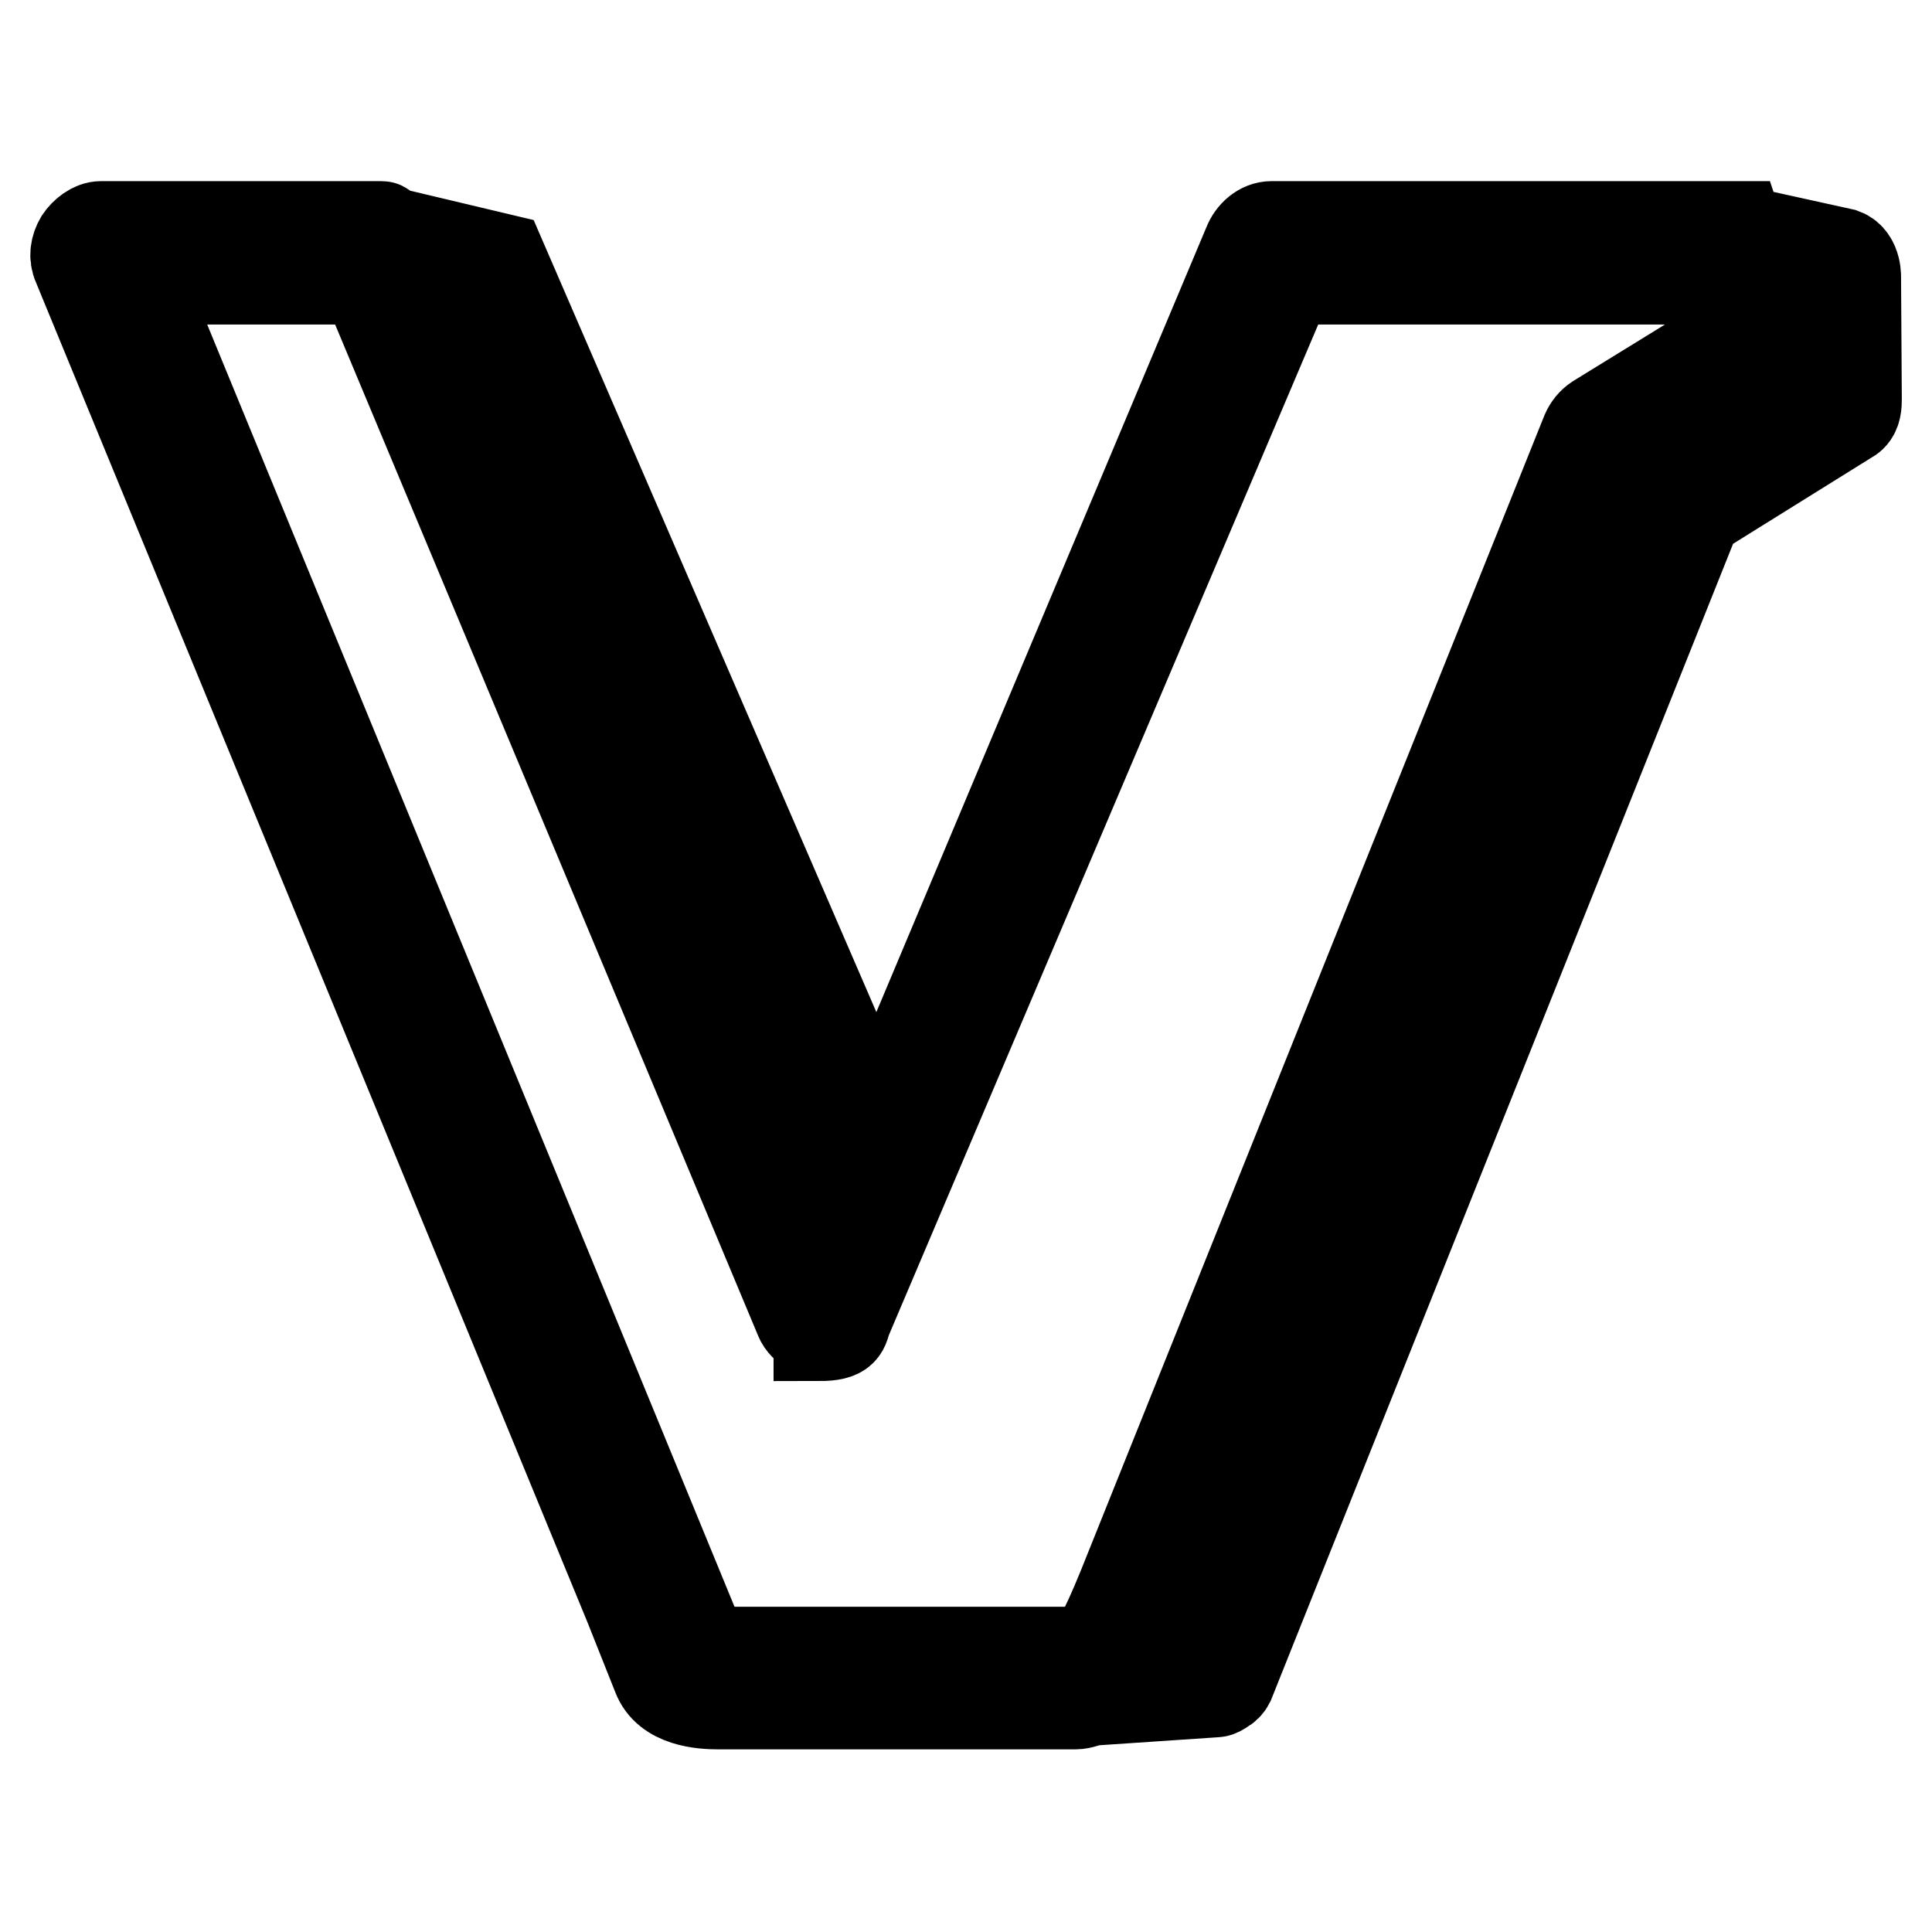
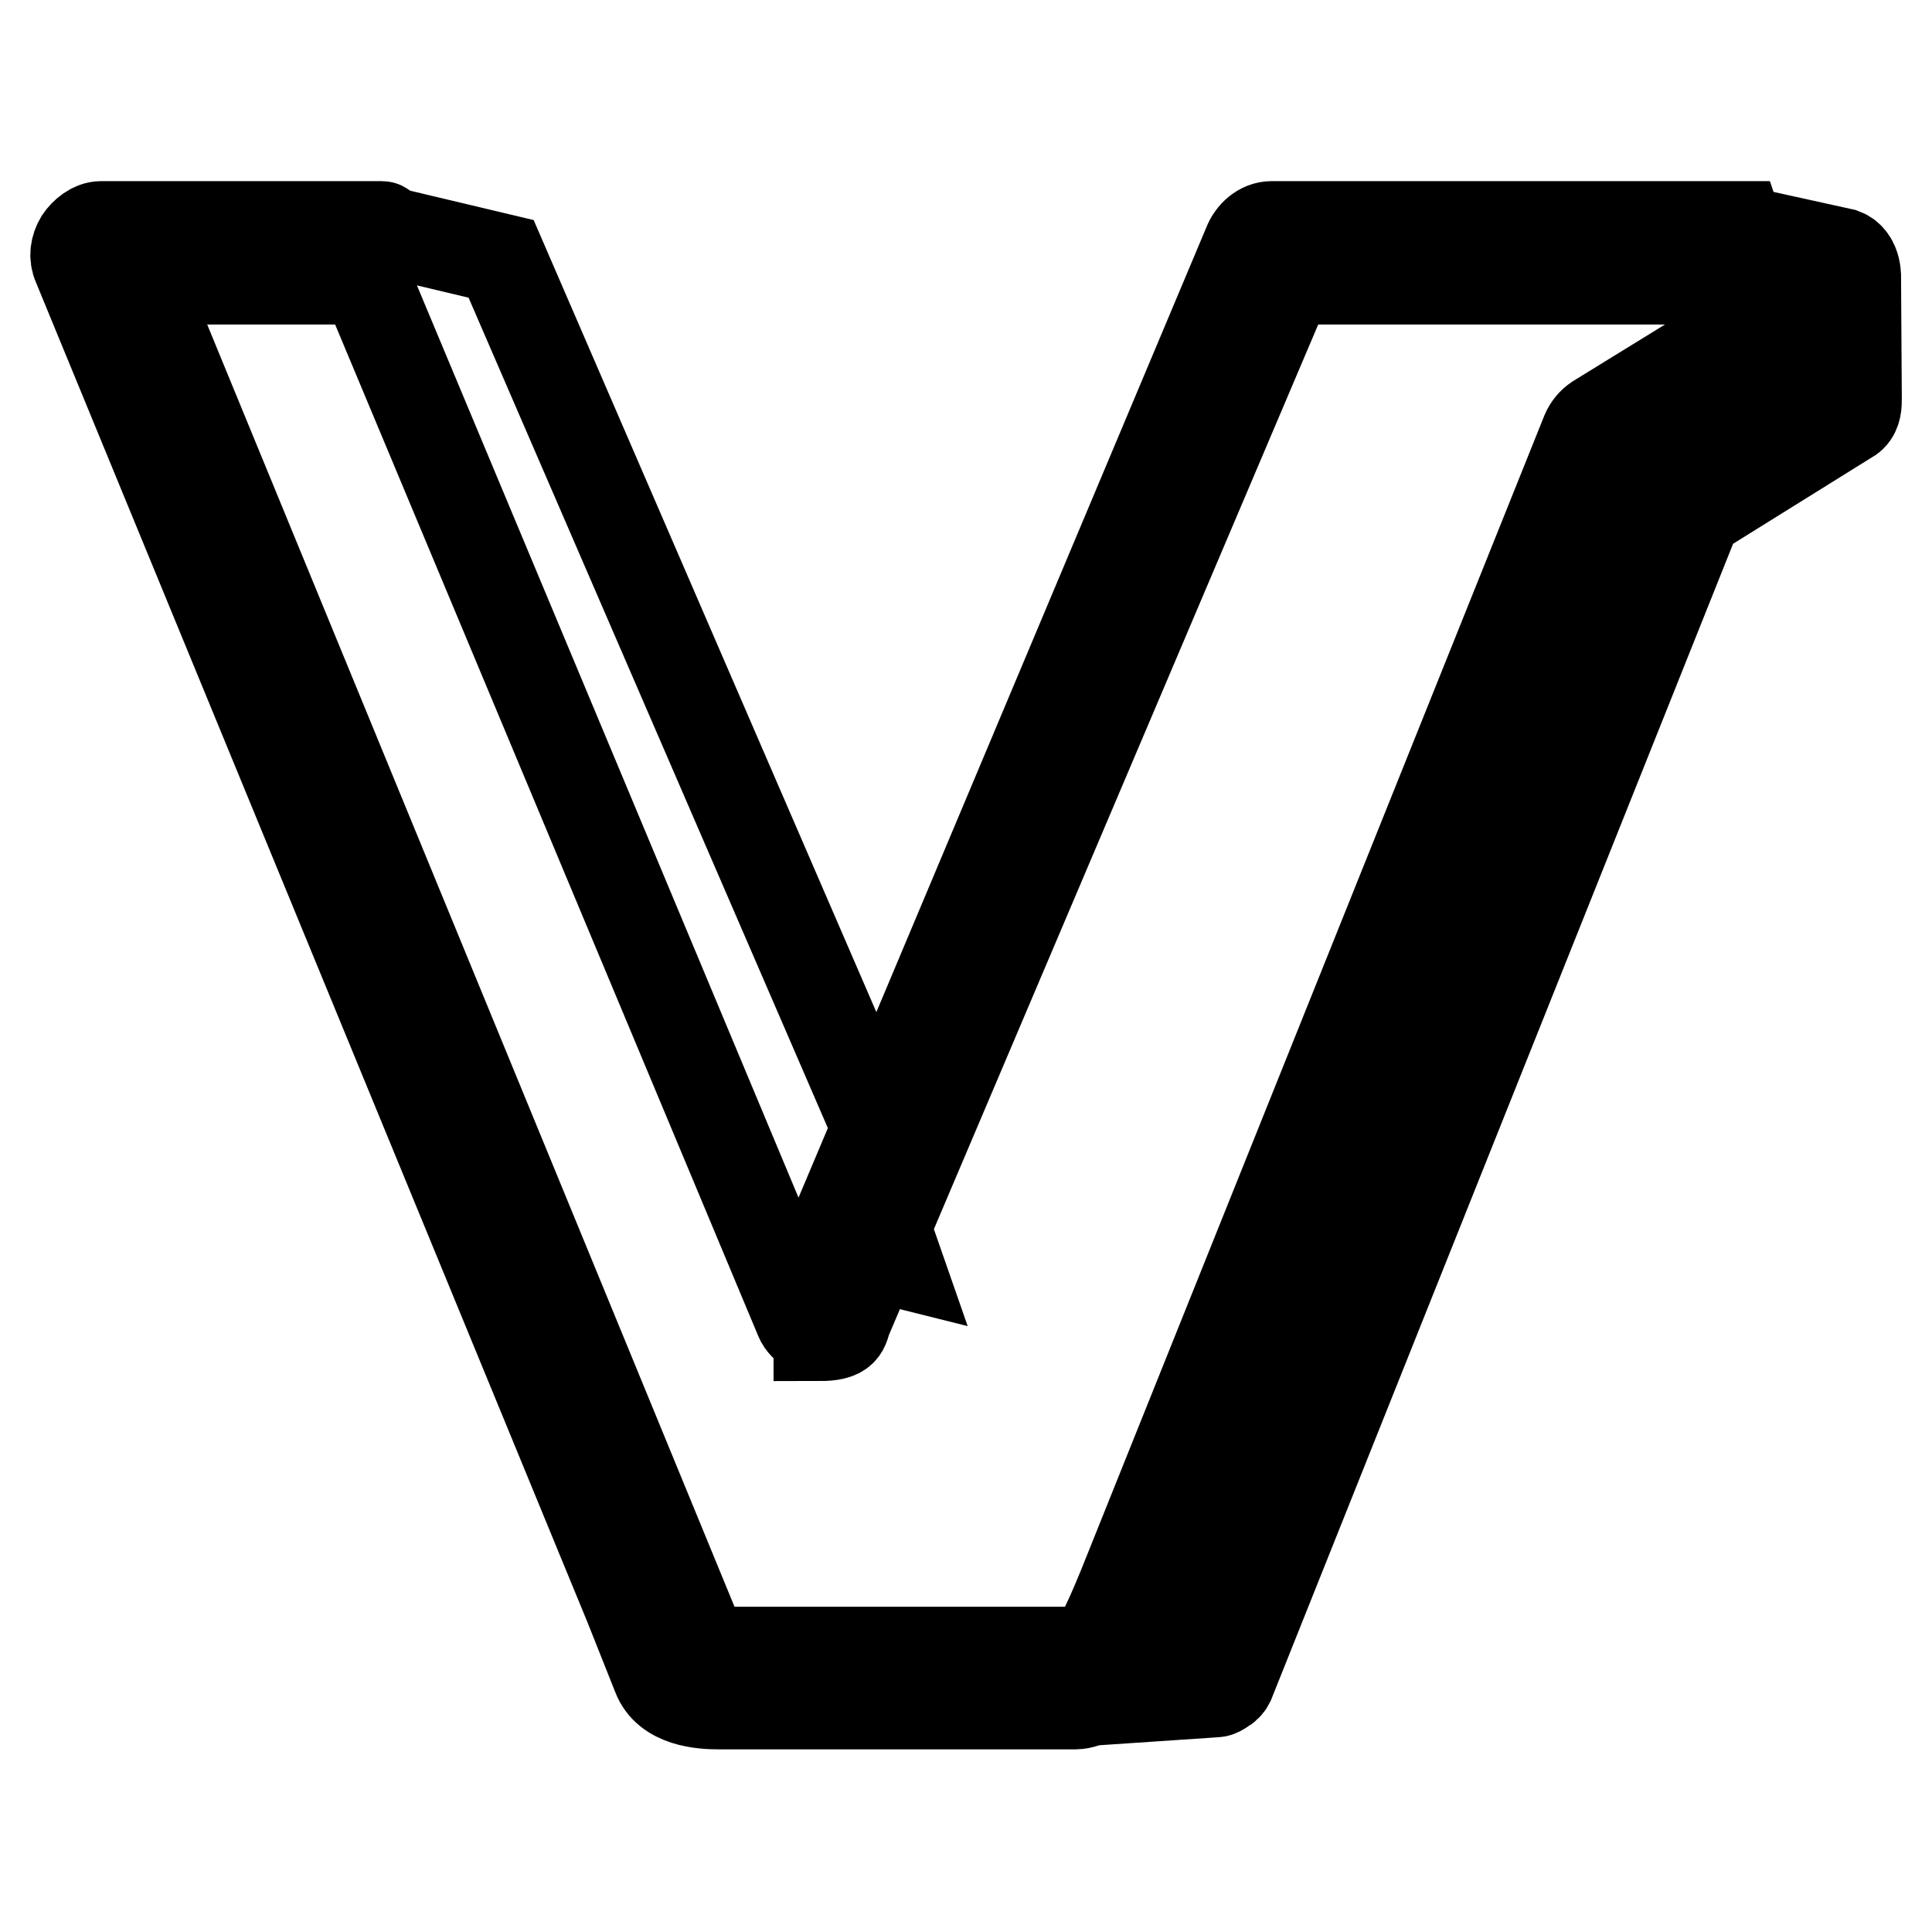
<svg xmlns="http://www.w3.org/2000/svg" version="1.1" x="0px" y="0px" viewBox="0 0 256 256" enable-background="new 0 0 256 256" xml:space="preserve">
  <g>
-     <path stroke-width="12" fill-opacity="0" stroke="#000000" d="M245.9,37L245.9,37c0,0,0.2-2.7-1.7-3.4l-12.7-2.8c-0.3-0.1-0.8-0.5-1.2-0.5c0,0-0.1-0.3-0.1-0.3h-61.7 c-1.4,0-2.6,1.1-3.1,2.4l-49.2,117L66.4,34.3l-14.3-3.4c-0.1,0-0.3,0-0.4-0.1c-0.2-0.1-0.3-0.1-0.5-0.1c0,0,0-0.3-0.1-0.3 c-0.2,0-0.3-0.4-0.5-0.4H13.4c-1.1,0-2.2,0.9-2.8,1.8c-0.6,1-0.8,2.2-0.3,3.3l73.1,177.6l3.7,9.3c1.3,3.5,5.9,3.8,8.1,3.8h47.3 c0.8,0,1.6-0.4,2.3-0.5l16.3-1.1c0.3,0,0.6-0.2,0.9-0.4c0.4-0.2,0.7-0.5,0.9-0.9l61.9-154.9l20.4-12.7c0.8-0.6,0.8-1.8,0.8-2.4 L245.9,37L245.9,37z M114.3,154l-4.6,10.9l-55-130l9.2,2.3L114.3,154z M93.1,218.4L18.5,37h29.9L106,174.7c0.5,1.3,2.5,2.2,2.5,2.2 v0.1c3.5,0,3.2-1,3.7-2.3L170.7,37h56l0,9.3l-15.1,9.3c-0.6,0.4-1.1,1-1.4,1.7l-61.4,153c-2.6,6.4-3.7,7.8-3.7,7.8 c-0.5,0.4-1.4,0.8-2.5,0.8H95.3C94.2,218.9,93.5,218.5,93.1,218.4z M222.5,65.6c-0.3,0.2-0.5,0.5-0.7,0.8l-61.7,154.4l-9.1,0.6 c1-1.5,2.3-4,4.1-8.5l61-151.9l15.8-9.5c1-0.6,1.6-1.7,1.6-2.9l0-13.3l9,2.1l0,15.8L222.5,65.6L222.5,65.6z" />
+     <path stroke-width="12" fill-opacity="0" stroke="#000000" d="M245.9,37L245.9,37c0,0,0.2-2.7-1.7-3.4l-12.7-2.8c-0.3-0.1-0.8-0.5-1.2-0.5c0,0-0.1-0.3-0.1-0.3h-61.7 c-1.4,0-2.6,1.1-3.1,2.4l-49.2,117L66.4,34.3l-14.3-3.4c-0.1,0-0.3,0-0.4-0.1c-0.2-0.1-0.3-0.1-0.5-0.1c0,0,0-0.3-0.1-0.3 c-0.2,0-0.3-0.4-0.5-0.4H13.4c-1.1,0-2.2,0.9-2.8,1.8c-0.6,1-0.8,2.2-0.3,3.3l73.1,177.6l3.7,9.3c1.3,3.5,5.9,3.8,8.1,3.8h47.3 c0.8,0,1.6-0.4,2.3-0.5l16.3-1.1c0.3,0,0.6-0.2,0.9-0.4c0.4-0.2,0.7-0.5,0.9-0.9l61.9-154.9l20.4-12.7c0.8-0.6,0.8-1.8,0.8-2.4 L245.9,37L245.9,37z M114.3,154l-4.6,10.9l9.2,2.3L114.3,154z M93.1,218.4L18.5,37h29.9L106,174.7c0.5,1.3,2.5,2.2,2.5,2.2 v0.1c3.5,0,3.2-1,3.7-2.3L170.7,37h56l0,9.3l-15.1,9.3c-0.6,0.4-1.1,1-1.4,1.7l-61.4,153c-2.6,6.4-3.7,7.8-3.7,7.8 c-0.5,0.4-1.4,0.8-2.5,0.8H95.3C94.2,218.9,93.5,218.5,93.1,218.4z M222.5,65.6c-0.3,0.2-0.5,0.5-0.7,0.8l-61.7,154.4l-9.1,0.6 c1-1.5,2.3-4,4.1-8.5l61-151.9l15.8-9.5c1-0.6,1.6-1.7,1.6-2.9l0-13.3l9,2.1l0,15.8L222.5,65.6L222.5,65.6z" />
  </g>
</svg>